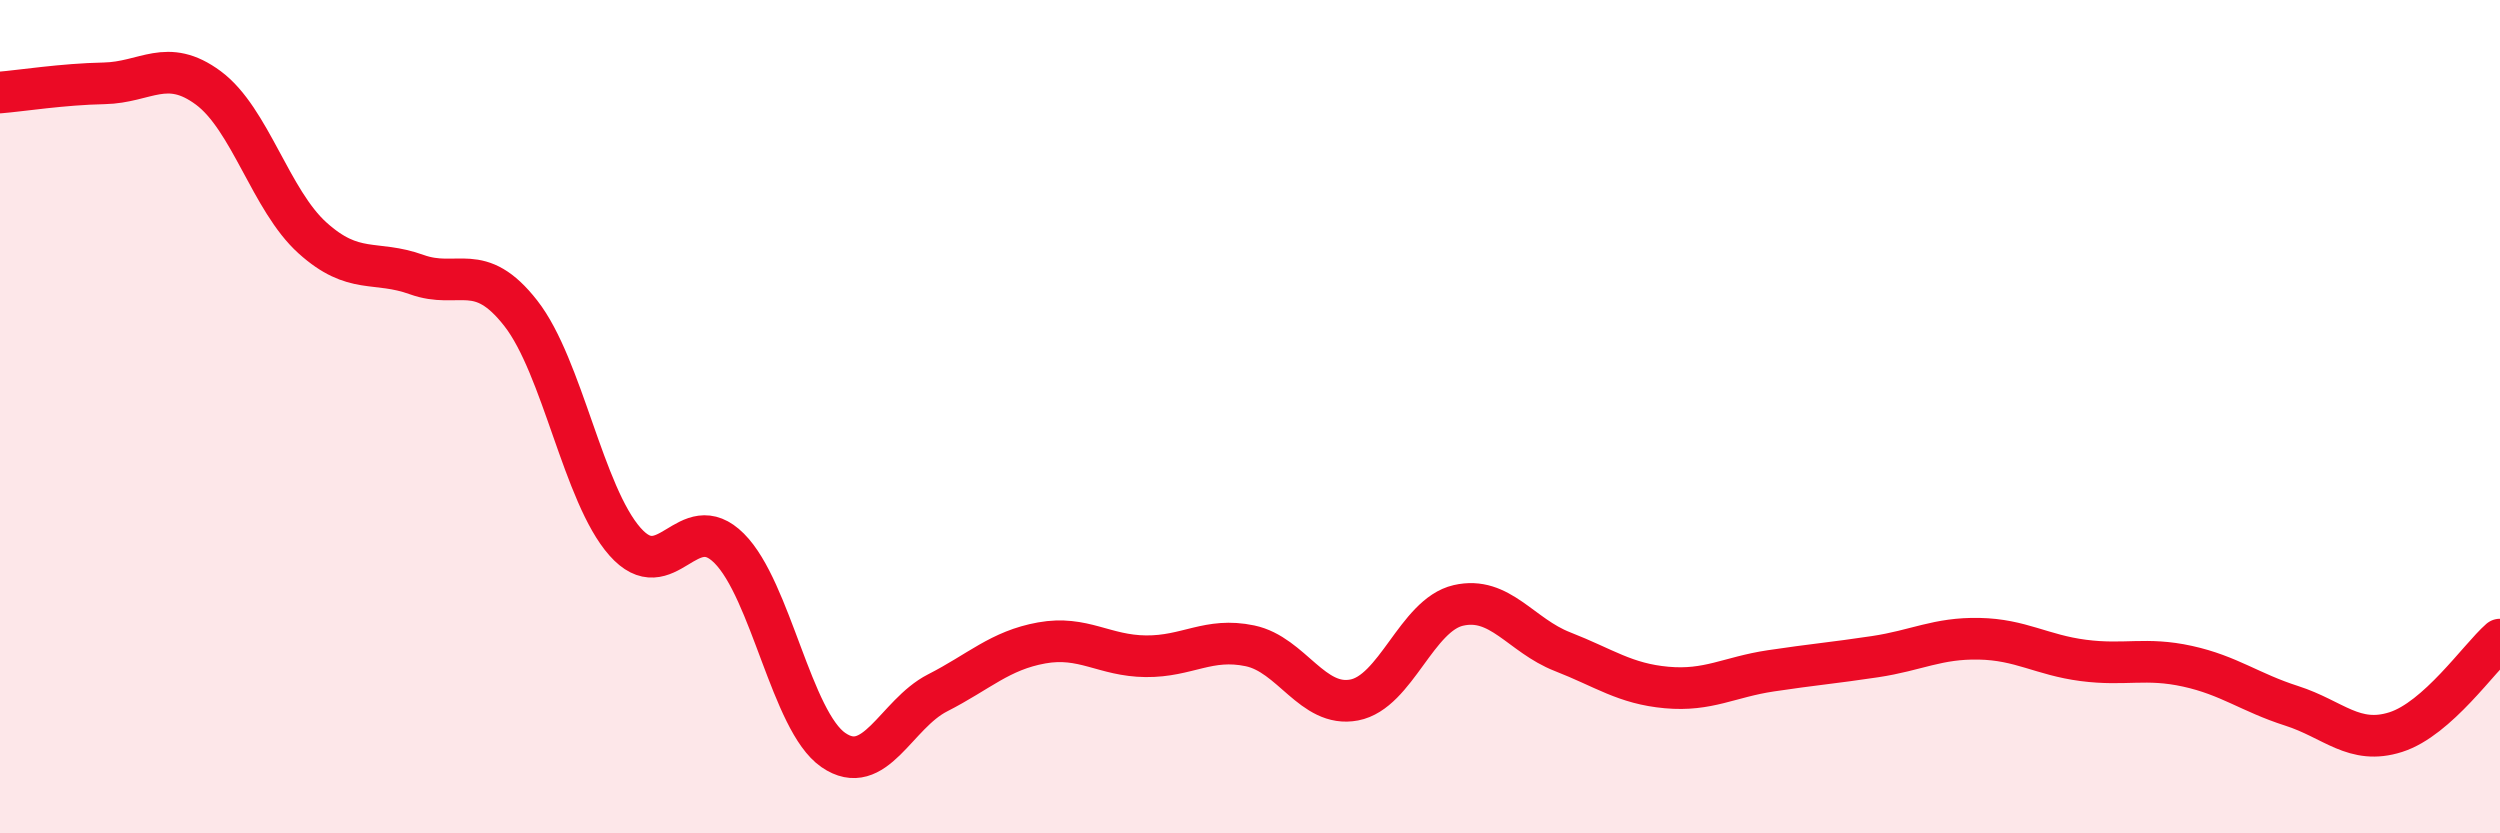
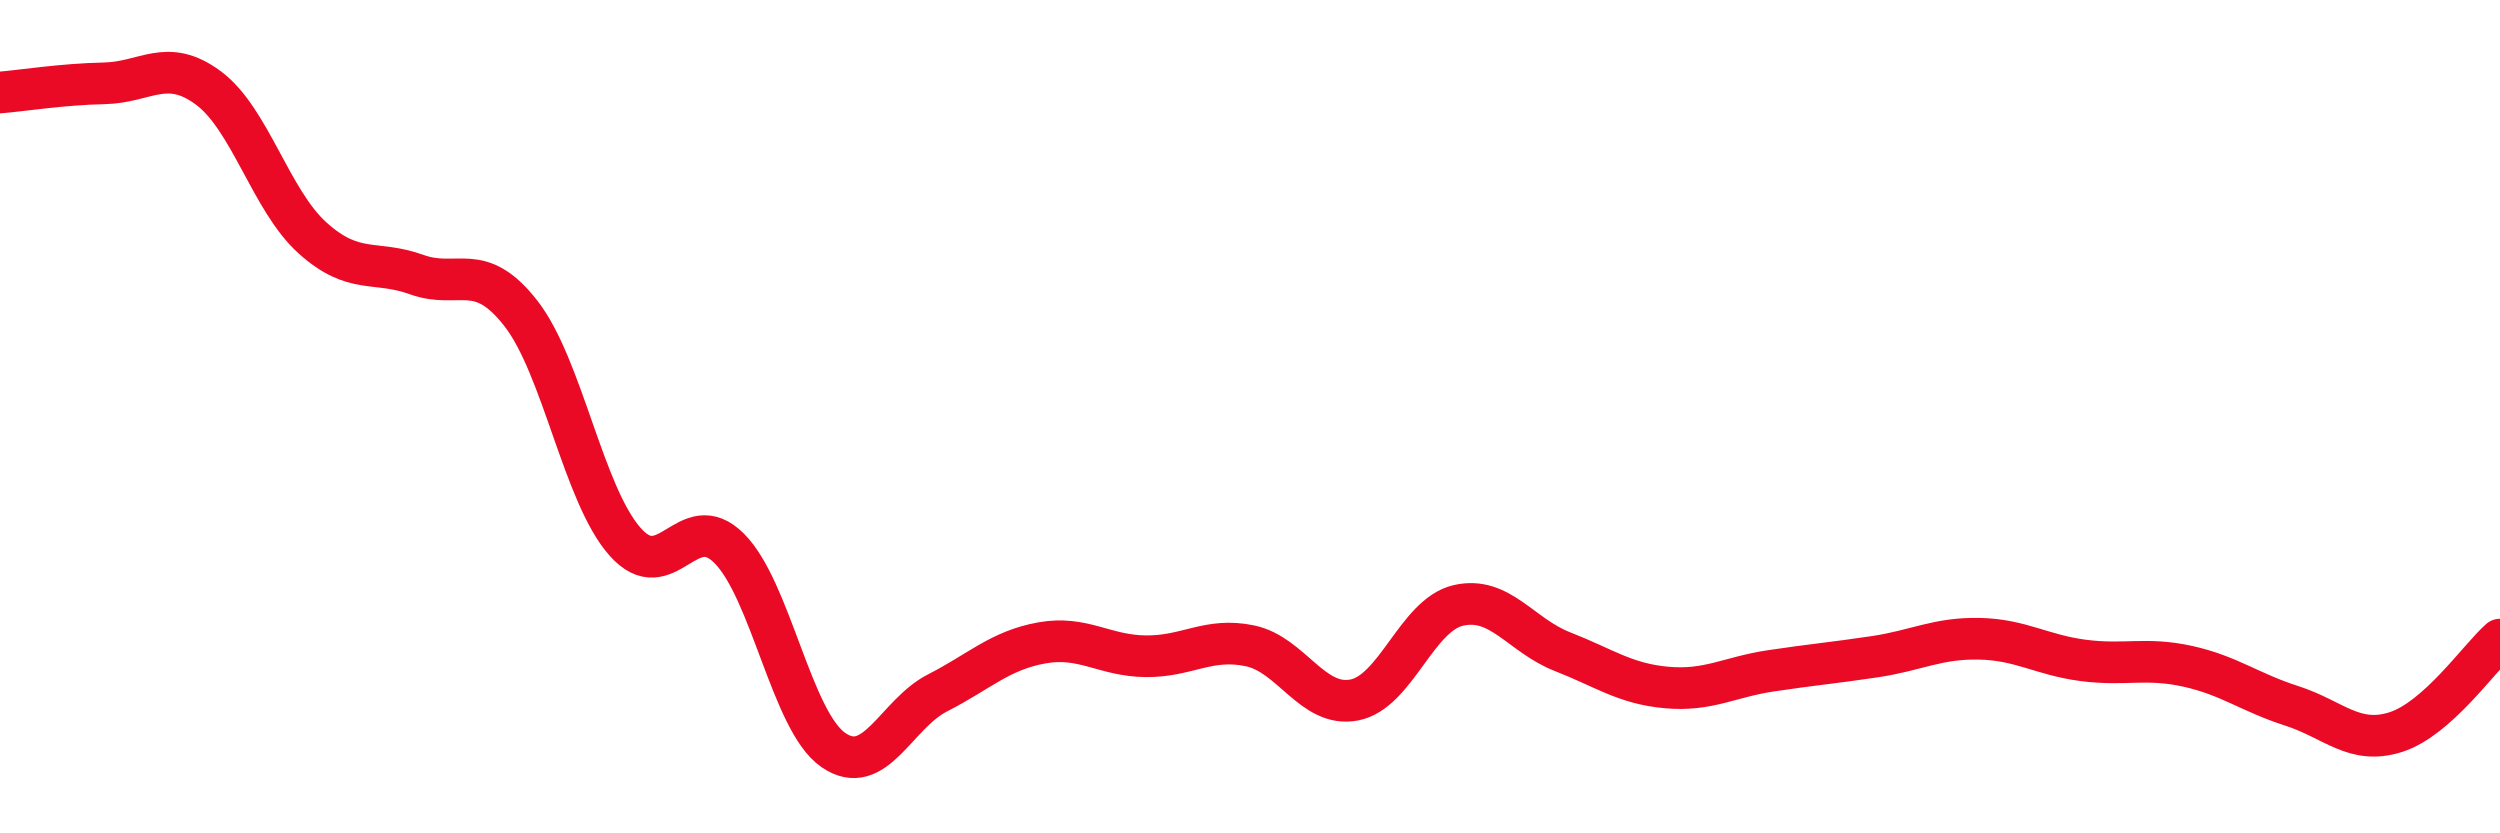
<svg xmlns="http://www.w3.org/2000/svg" width="60" height="20" viewBox="0 0 60 20">
-   <path d="M 0,2.22 C 0.5,2.18 1.5,2.02 2.5,2 C 3.5,1.98 4,1.37 5,2.11 C 6,2.85 6.5,4.81 7.5,5.71 C 8.5,6.61 9,6.23 10,6.59 C 11,6.95 11.5,6.24 12.5,7.52 C 13.5,8.8 14,11.87 15,13 C 16,14.13 16.5,12.16 17.5,13.16 C 18.5,14.16 19,17.31 20,18 C 21,18.69 21.5,17.14 22.5,16.63 C 23.5,16.12 24,15.61 25,15.43 C 26,15.25 26.5,15.74 27.5,15.75 C 28.5,15.76 29,15.29 30,15.5 C 31,15.71 31.5,16.99 32.5,16.8 C 33.5,16.61 34,14.76 35,14.53 C 36,14.3 36.5,15.25 37.5,15.64 C 38.5,16.03 39,16.41 40,16.5 C 41,16.59 41.5,16.25 42.5,16.1 C 43.5,15.95 44,15.91 45,15.76 C 46,15.61 46.5,15.31 47.5,15.33 C 48.5,15.35 49,15.72 50,15.85 C 51,15.98 51.5,15.77 52.5,15.99 C 53.5,16.21 54,16.62 55,16.94 C 56,17.26 56.5,17.89 57.5,17.57 C 58.5,17.25 59.5,15.79 60,15.35L60 20L0 20Z" fill="#EB0A25" opacity="0.1" stroke-linecap="round" stroke-linejoin="round" />
  <path d="M 0,2.22 C 0.5,2.18 1.5,2.02 2.5,2 C 3.5,1.98 4,1.37 5,2.11 C 6,2.85 6.5,4.81 7.5,5.71 C 8.5,6.61 9,6.23 10,6.59 C 11,6.95 11.5,6.24 12.5,7.52 C 13.5,8.8 14,11.87 15,13 C 16,14.13 16.5,12.16 17.5,13.16 C 18.5,14.16 19,17.31 20,18 C 21,18.69 21.5,17.14 22.5,16.63 C 23.5,16.12 24,15.61 25,15.43 C 26,15.25 26.5,15.74 27.5,15.75 C 28.5,15.76 29,15.29 30,15.5 C 31,15.71 31.5,16.99 32.5,16.8 C 33.5,16.61 34,14.76 35,14.53 C 36,14.3 36.5,15.25 37.5,15.64 C 38.5,16.03 39,16.41 40,16.5 C 41,16.59 41.5,16.25 42.5,16.1 C 43.5,15.95 44,15.91 45,15.76 C 46,15.61 46.5,15.31 47.5,15.33 C 48.5,15.35 49,15.72 50,15.85 C 51,15.98 51.5,15.77 52.5,15.99 C 53.5,16.21 54,16.62 55,16.94 C 56,17.26 56.5,17.89 57.5,17.57 C 58.5,17.25 59.5,15.79 60,15.35" stroke="#EB0A25" stroke-width="1" fill="none" stroke-linecap="round" stroke-linejoin="round" />
</svg>